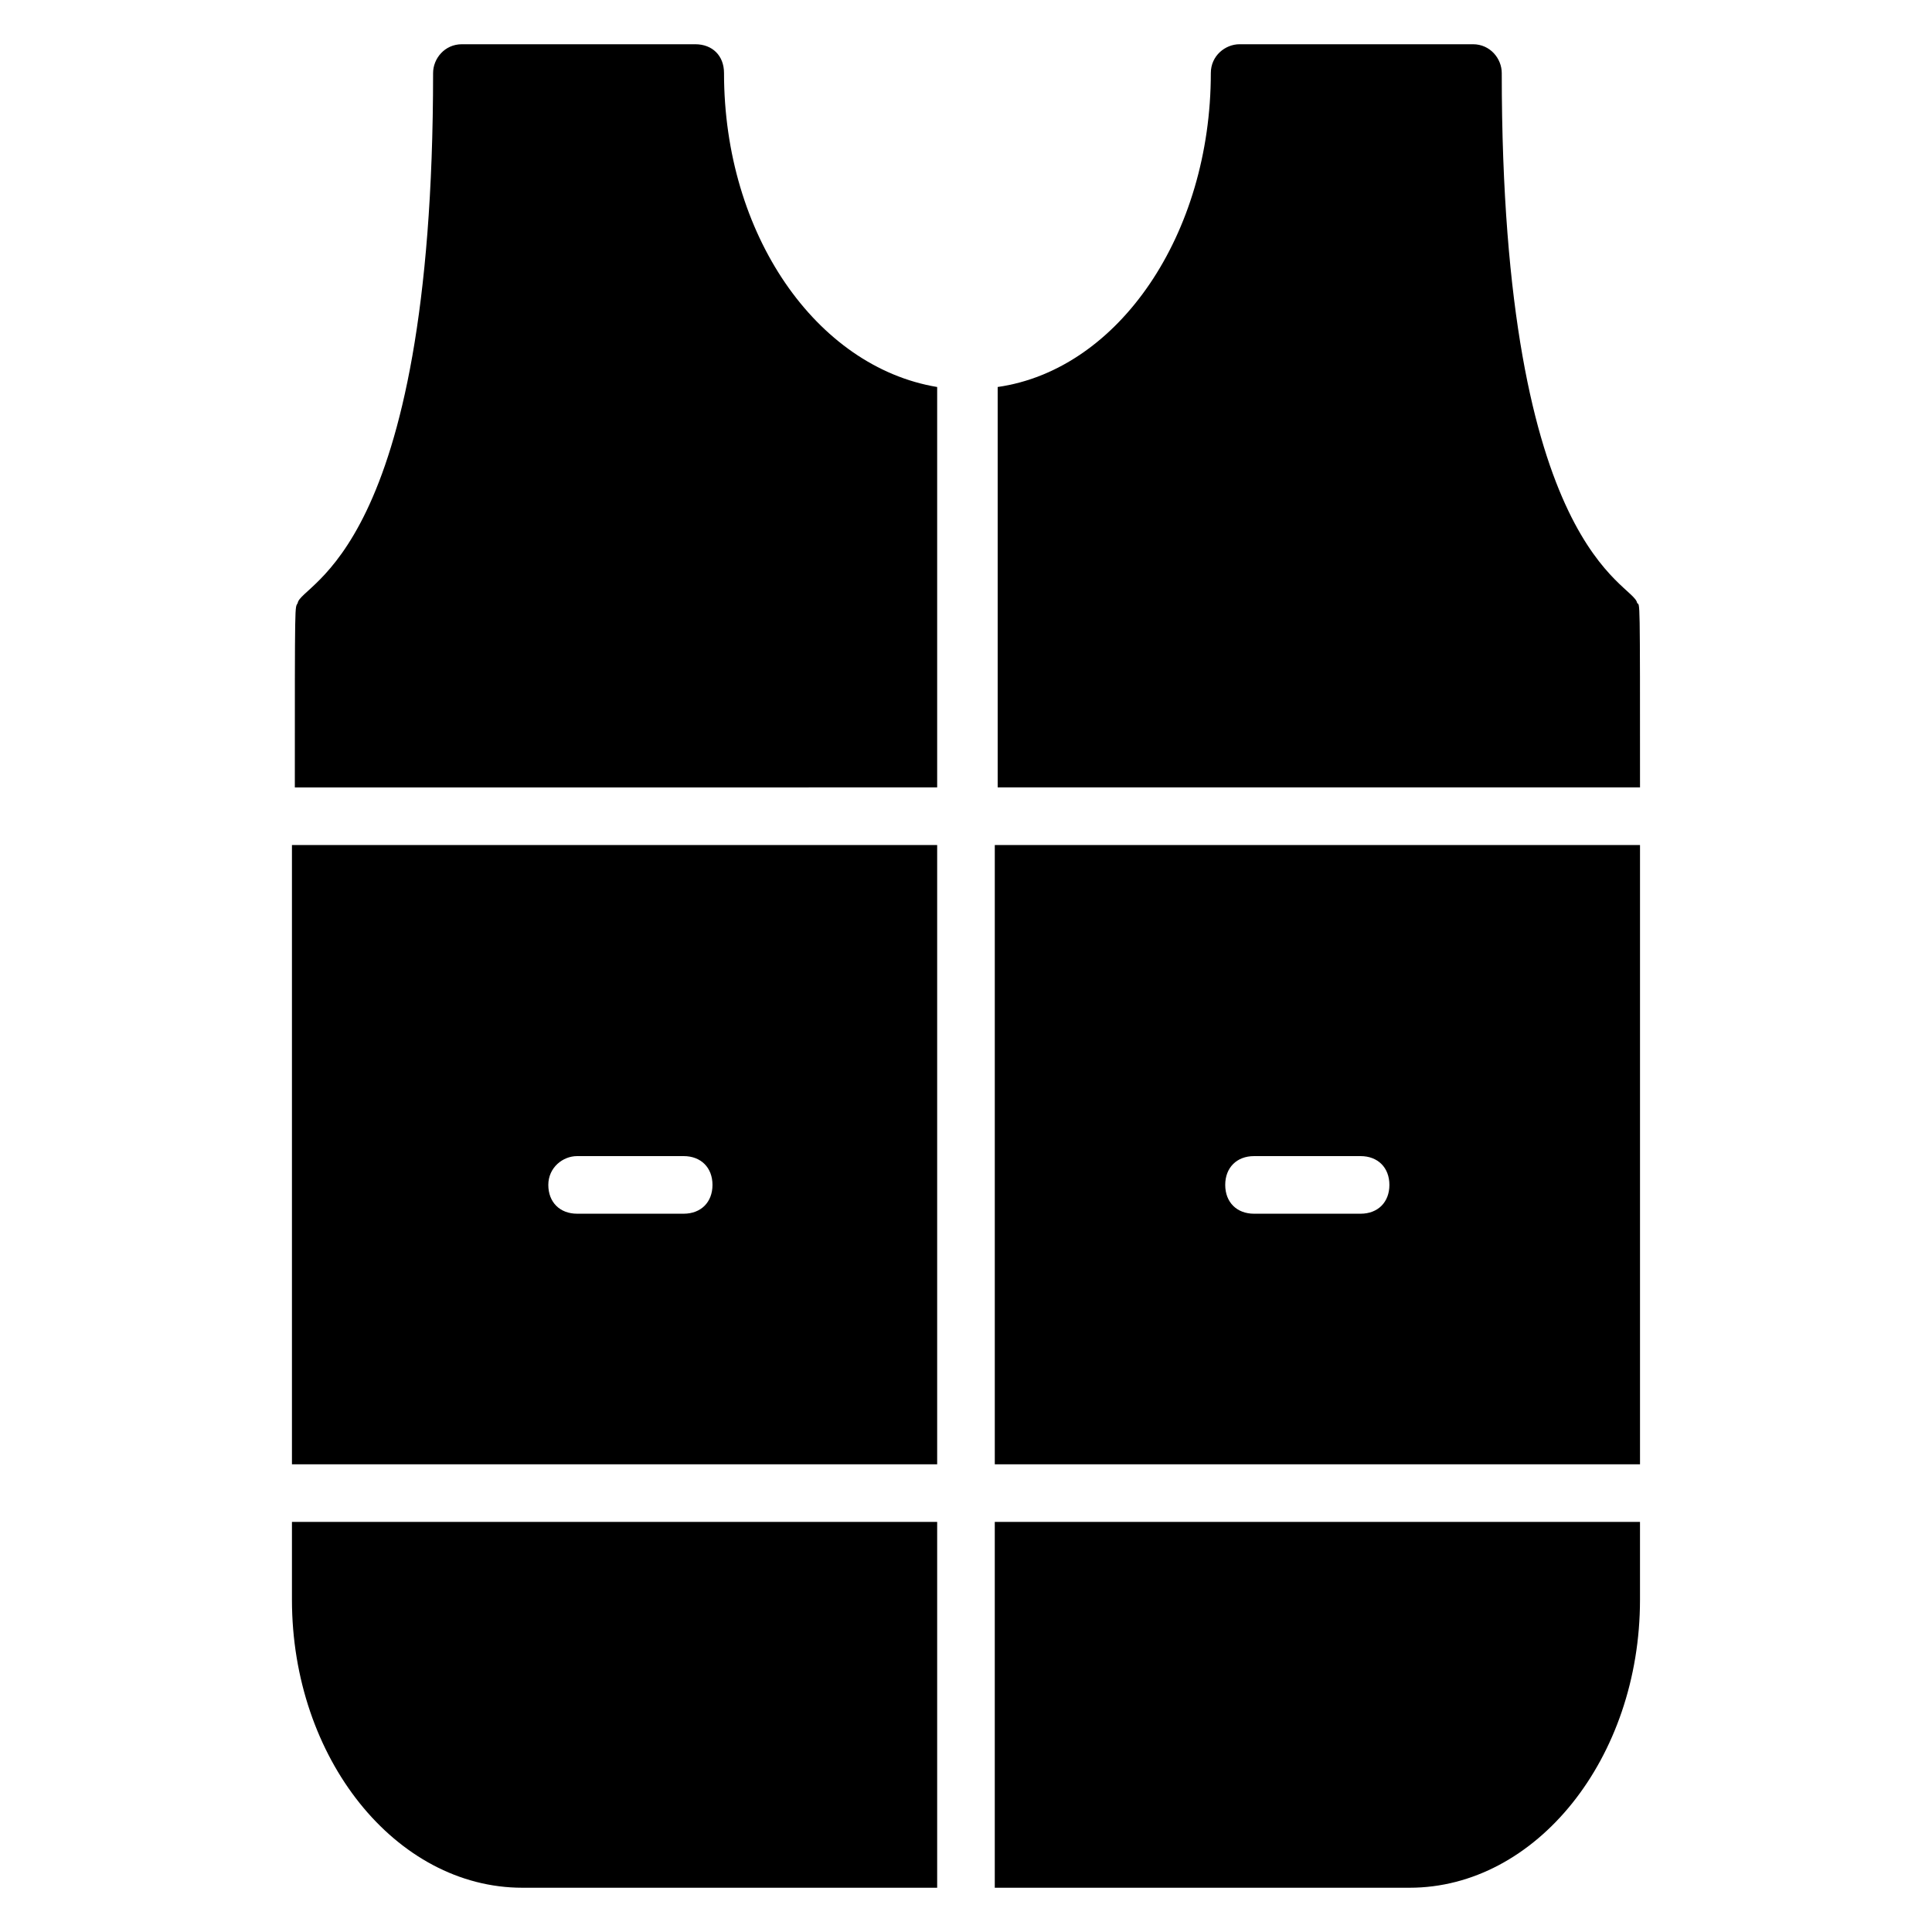
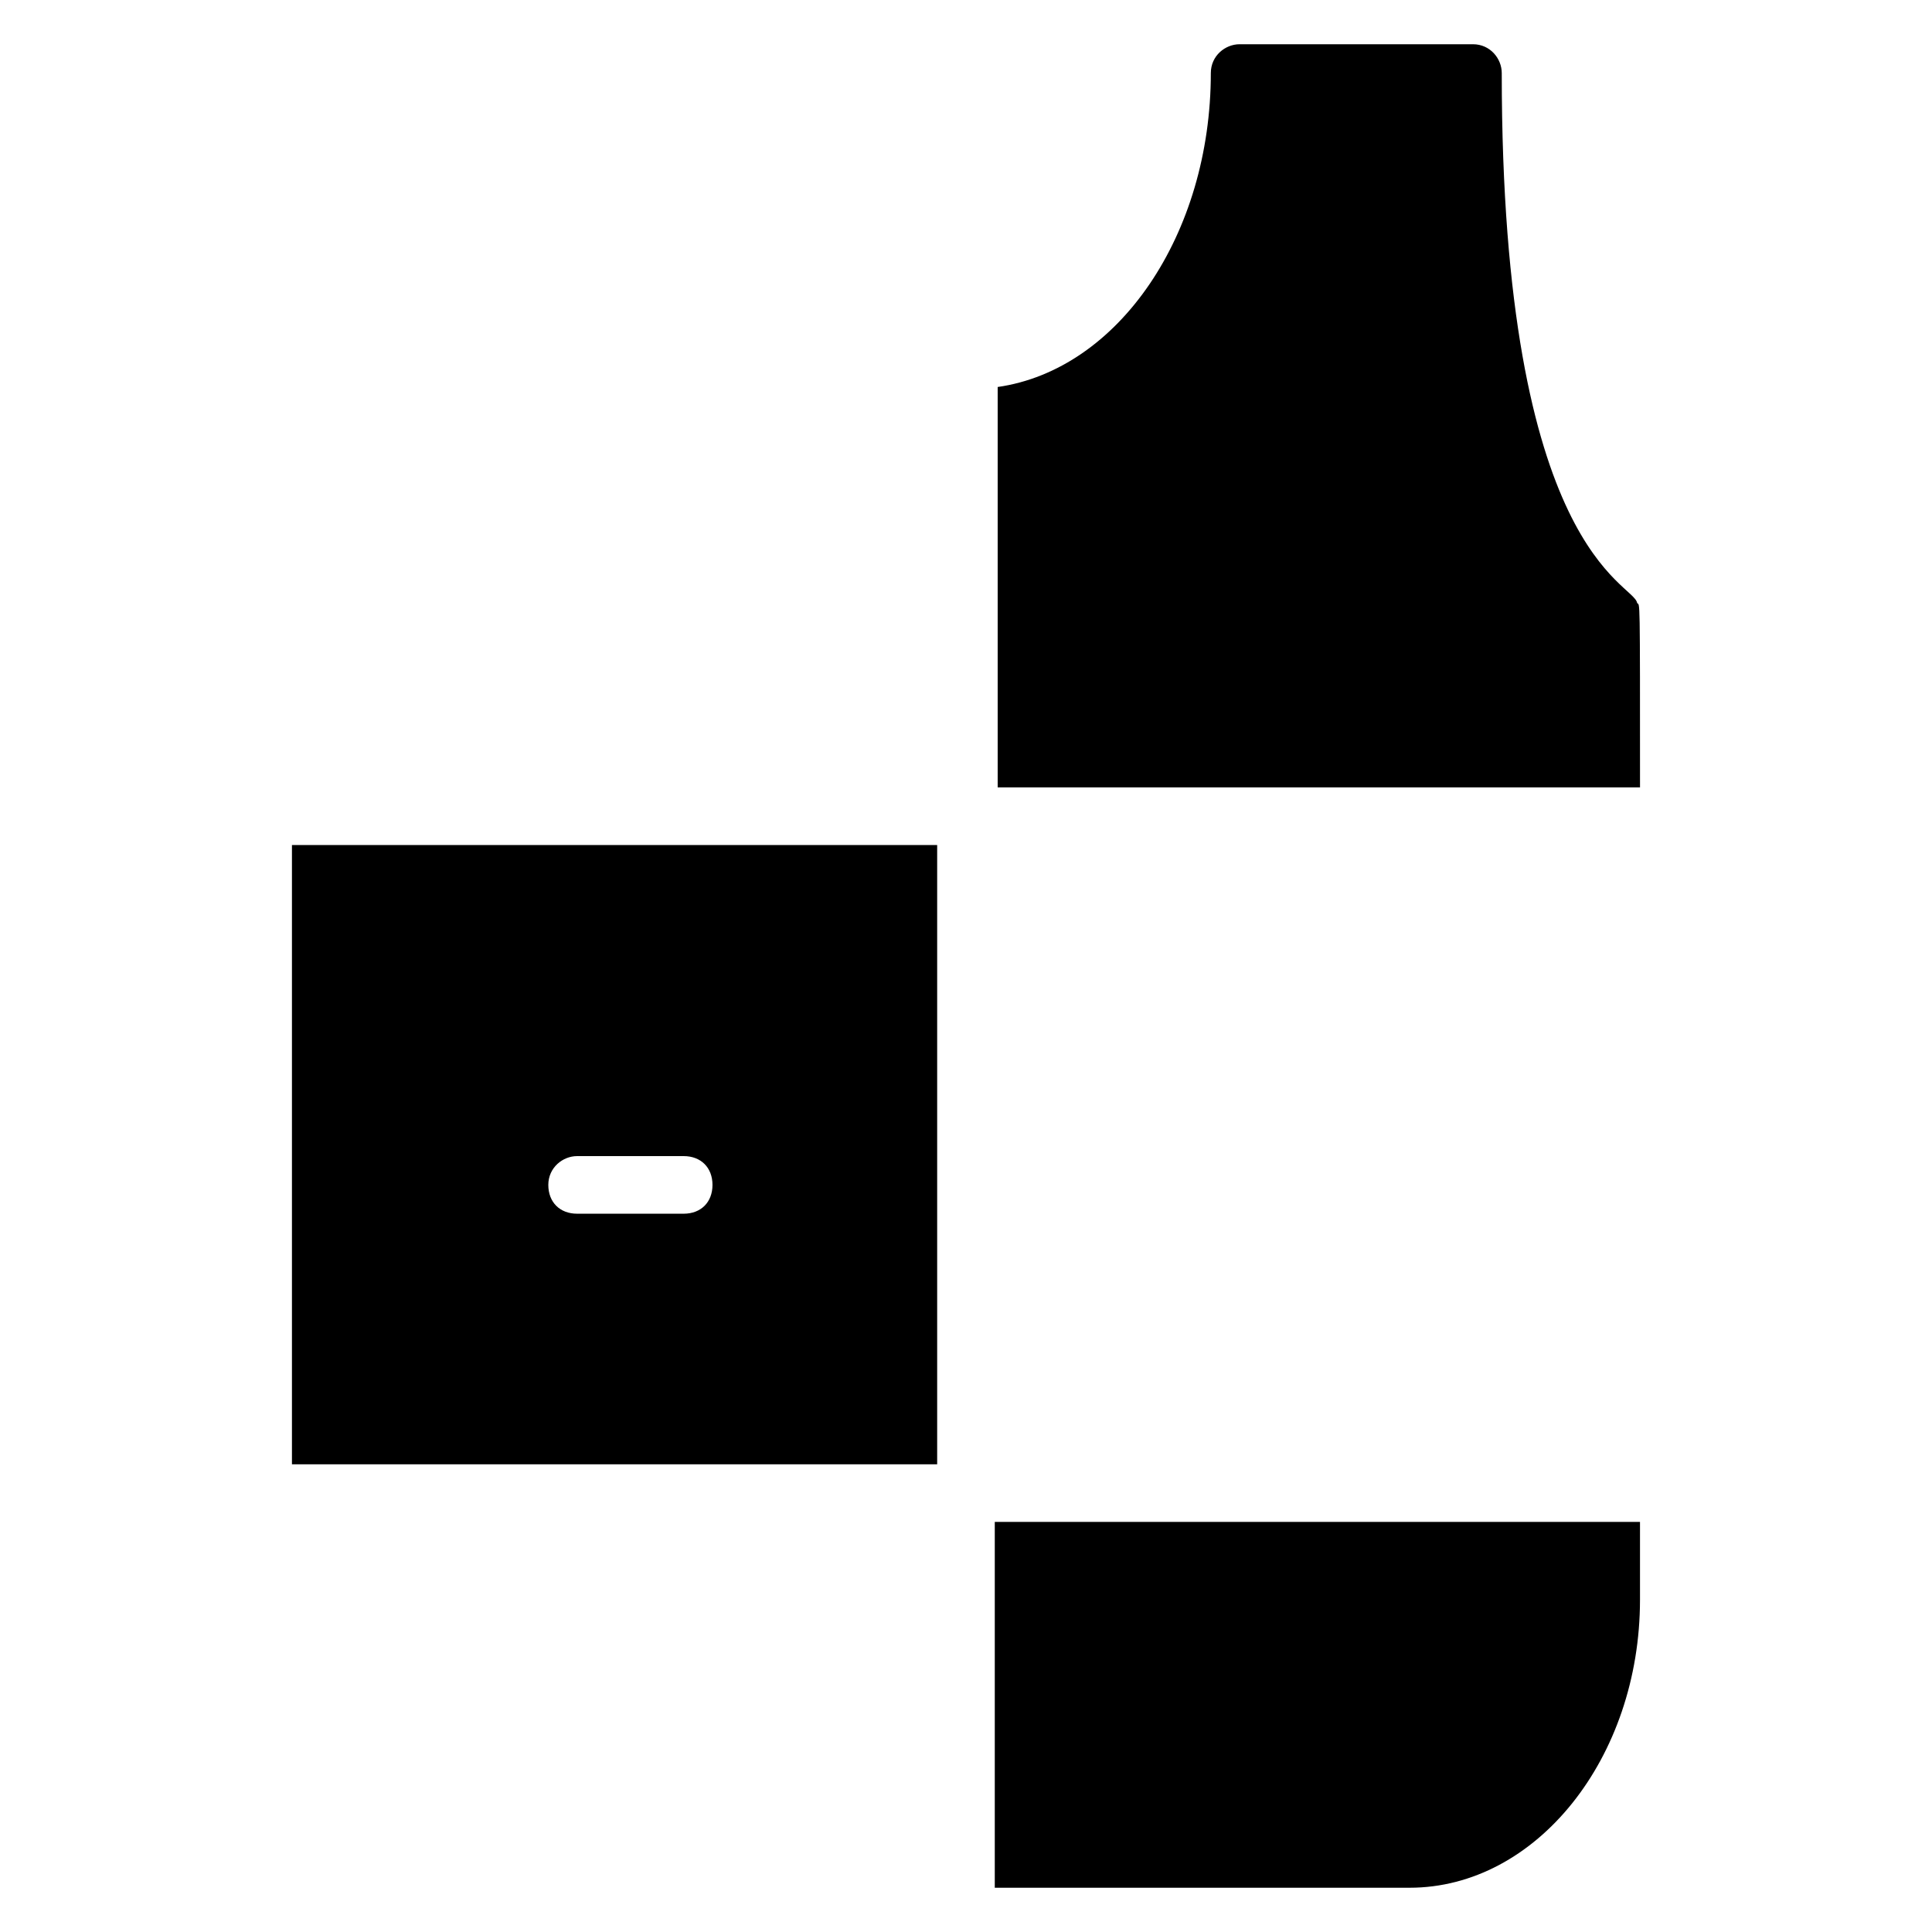
<svg xmlns="http://www.w3.org/2000/svg" fill="#000000" width="800px" height="800px" version="1.1" viewBox="144 144 512 512">
  <g>
-     <path d="m578.62 367.94h-170.99v164.12h170.99v-164.12zm-74.043 97.707h-28.246c-4.582 0-7.633-3.055-7.633-7.633 0-4.582 3.055-7.633 7.633-7.633h28.242c4.582 0 7.633 3.055 7.633 7.633 0.004 4.582-3.051 7.633-7.629 7.633z" />
    <path d="m392.36 532.06v-164.12h-170.99v164.12zm-95.418-81.68h28.242c4.582 0 7.633 3.055 7.633 7.633 0 4.582-3.055 7.633-7.633 7.633h-28.242c-4.582 0-7.633-3.055-7.633-7.633s3.816-7.633 7.633-7.633z" />
    <path d="m407.63 352.67h170.99c0-51.906 0-48.09-0.762-48.855-0.762-5.344-35.879-12.977-35.879-140.46 0-3.816-3.055-7.633-7.633-7.633h-61.832c-3.816 0-7.633 3.055-7.633 7.633 0 42.746-24.426 78.625-56.488 83.203v106.11z" />
-     <path d="m392.36 644.27v-96.945h-170.99v20.609c0 41.984 27.48 76.336 61.066 76.336" />
    <path d="m517.55 644.27c33.586 0 61.066-34.352 61.066-76.336v-20.609h-170.99v96.945" />
-     <path d="m392.36 352.67v-106.11c-32.062-5.344-56.488-40.457-56.488-83.203 0-4.582-3.055-7.633-7.633-7.633h-61.832c-4.582 0-7.633 3.816-7.633 7.633 0 127.48-35.113 135.11-35.879 140.46-0.762 1.527-0.762-2.289-0.762 48.855z" />
  </g>
</svg>